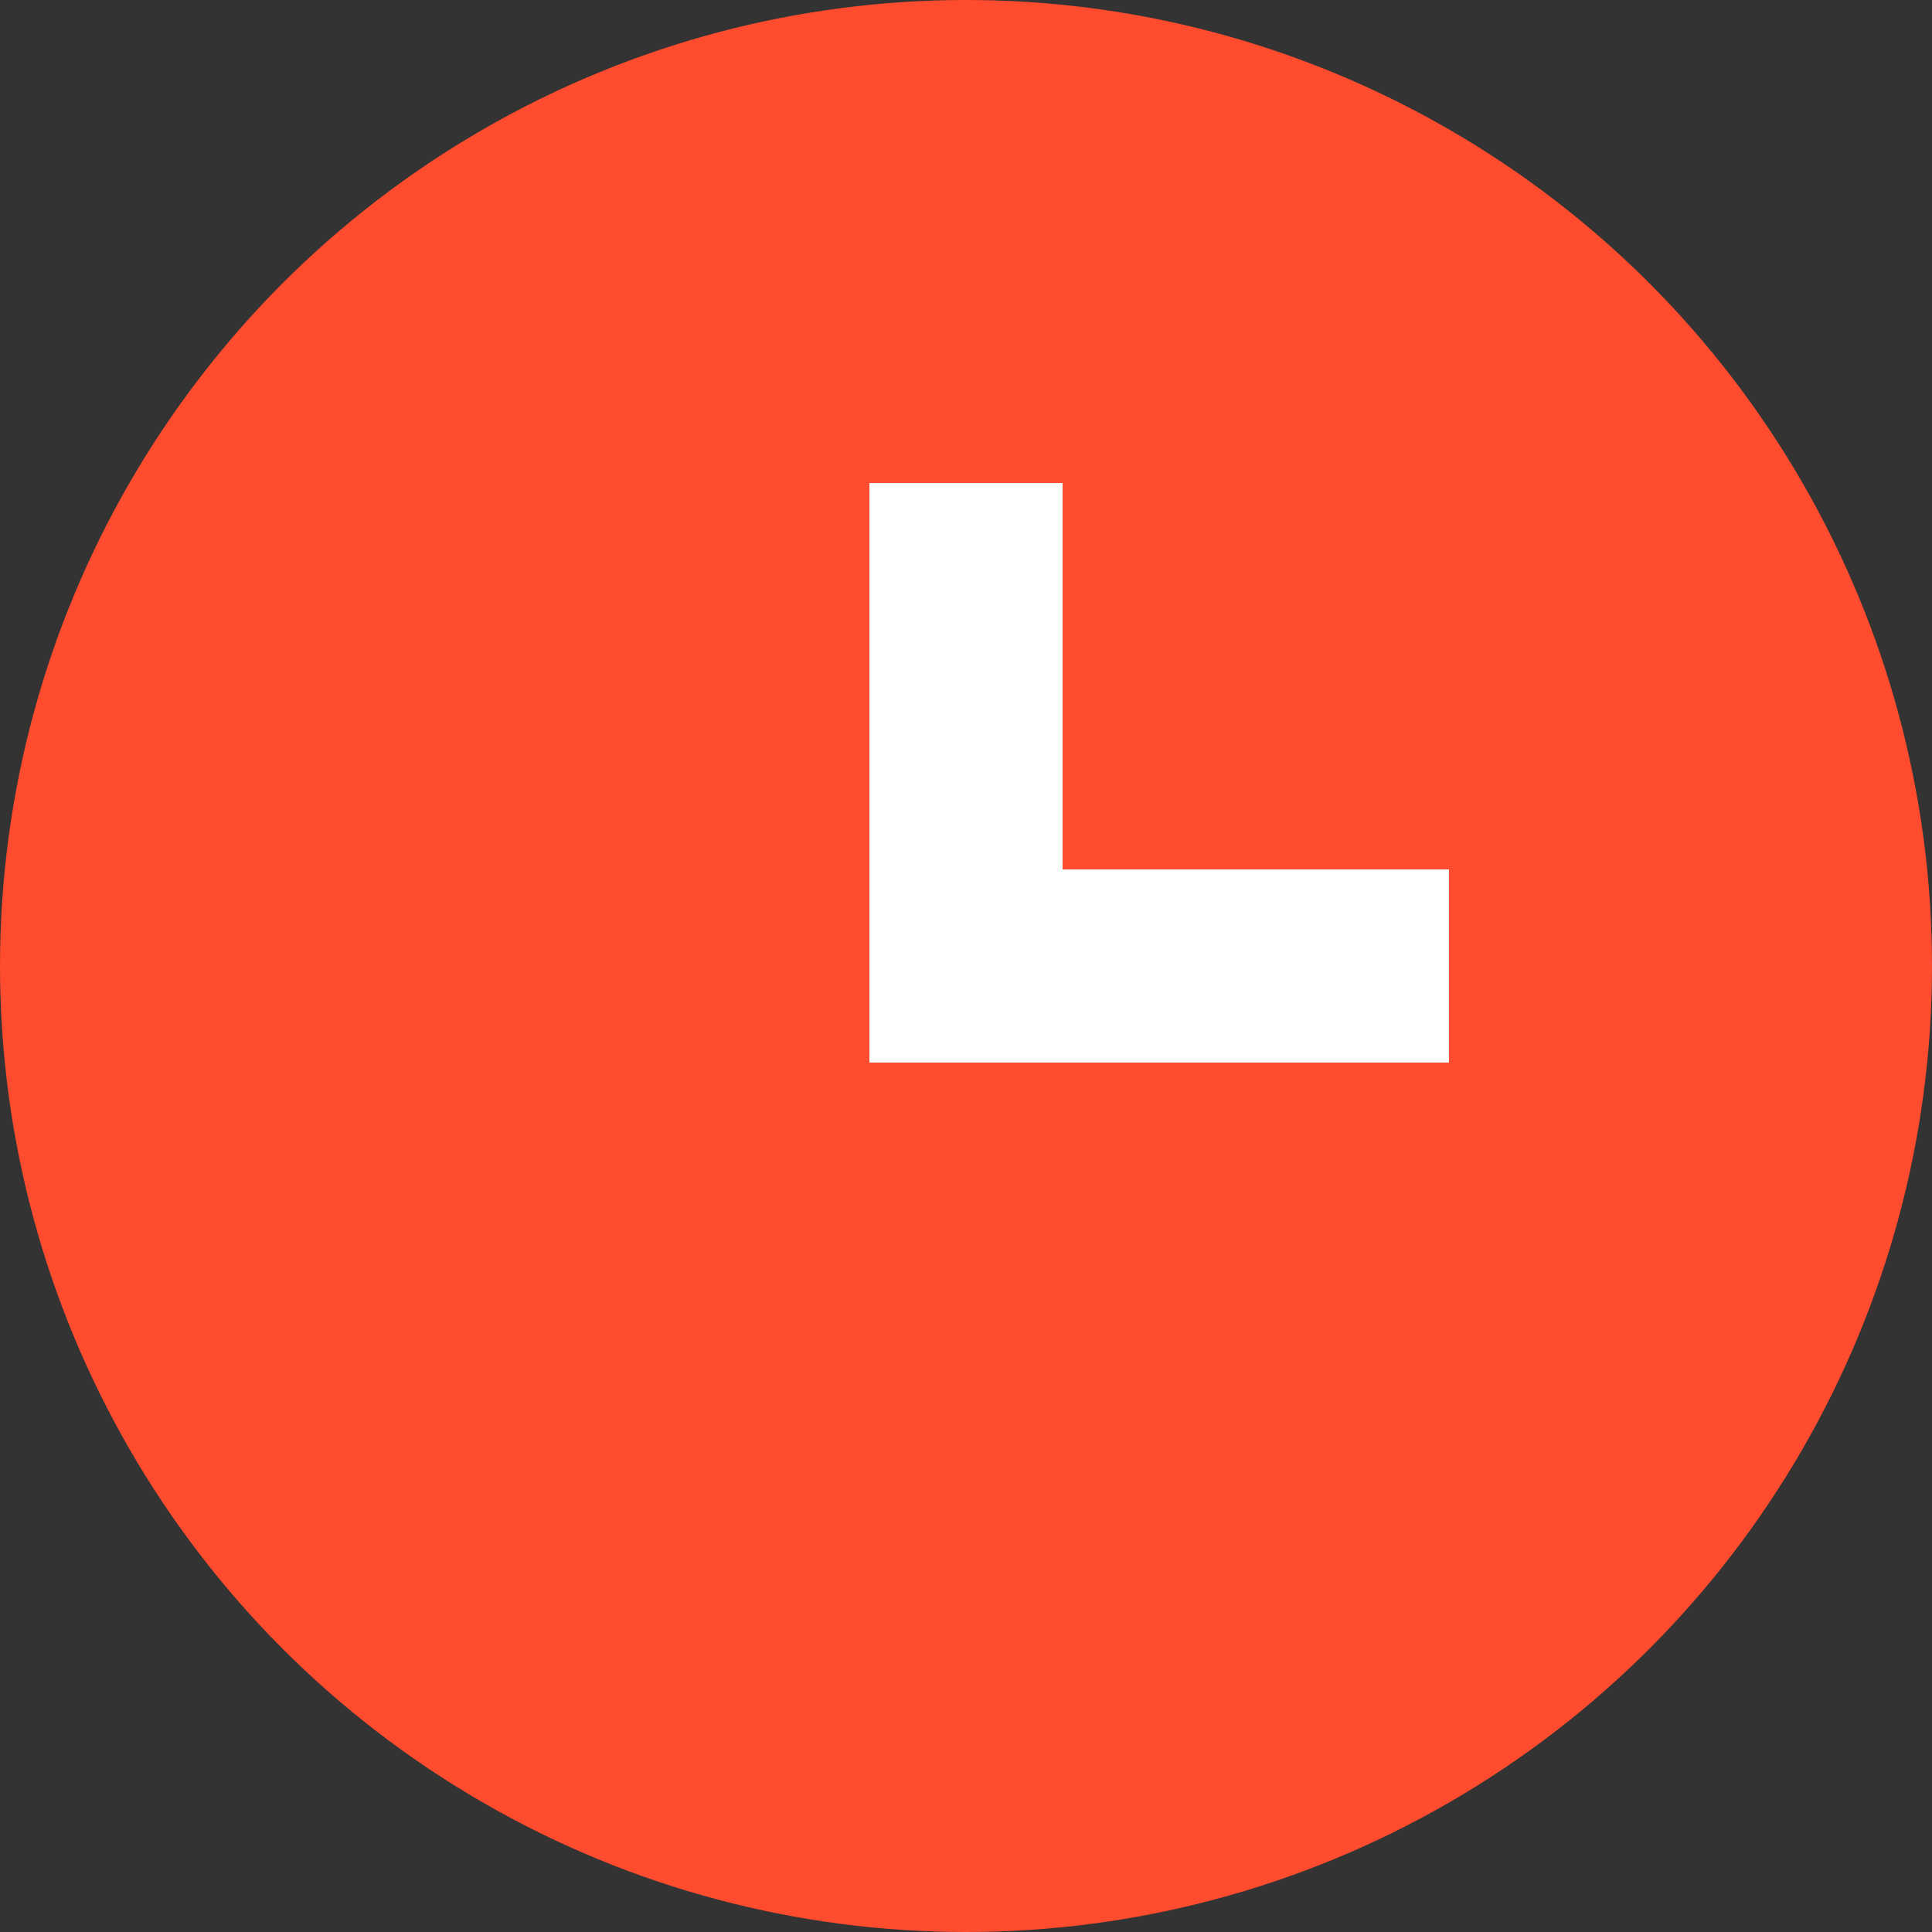
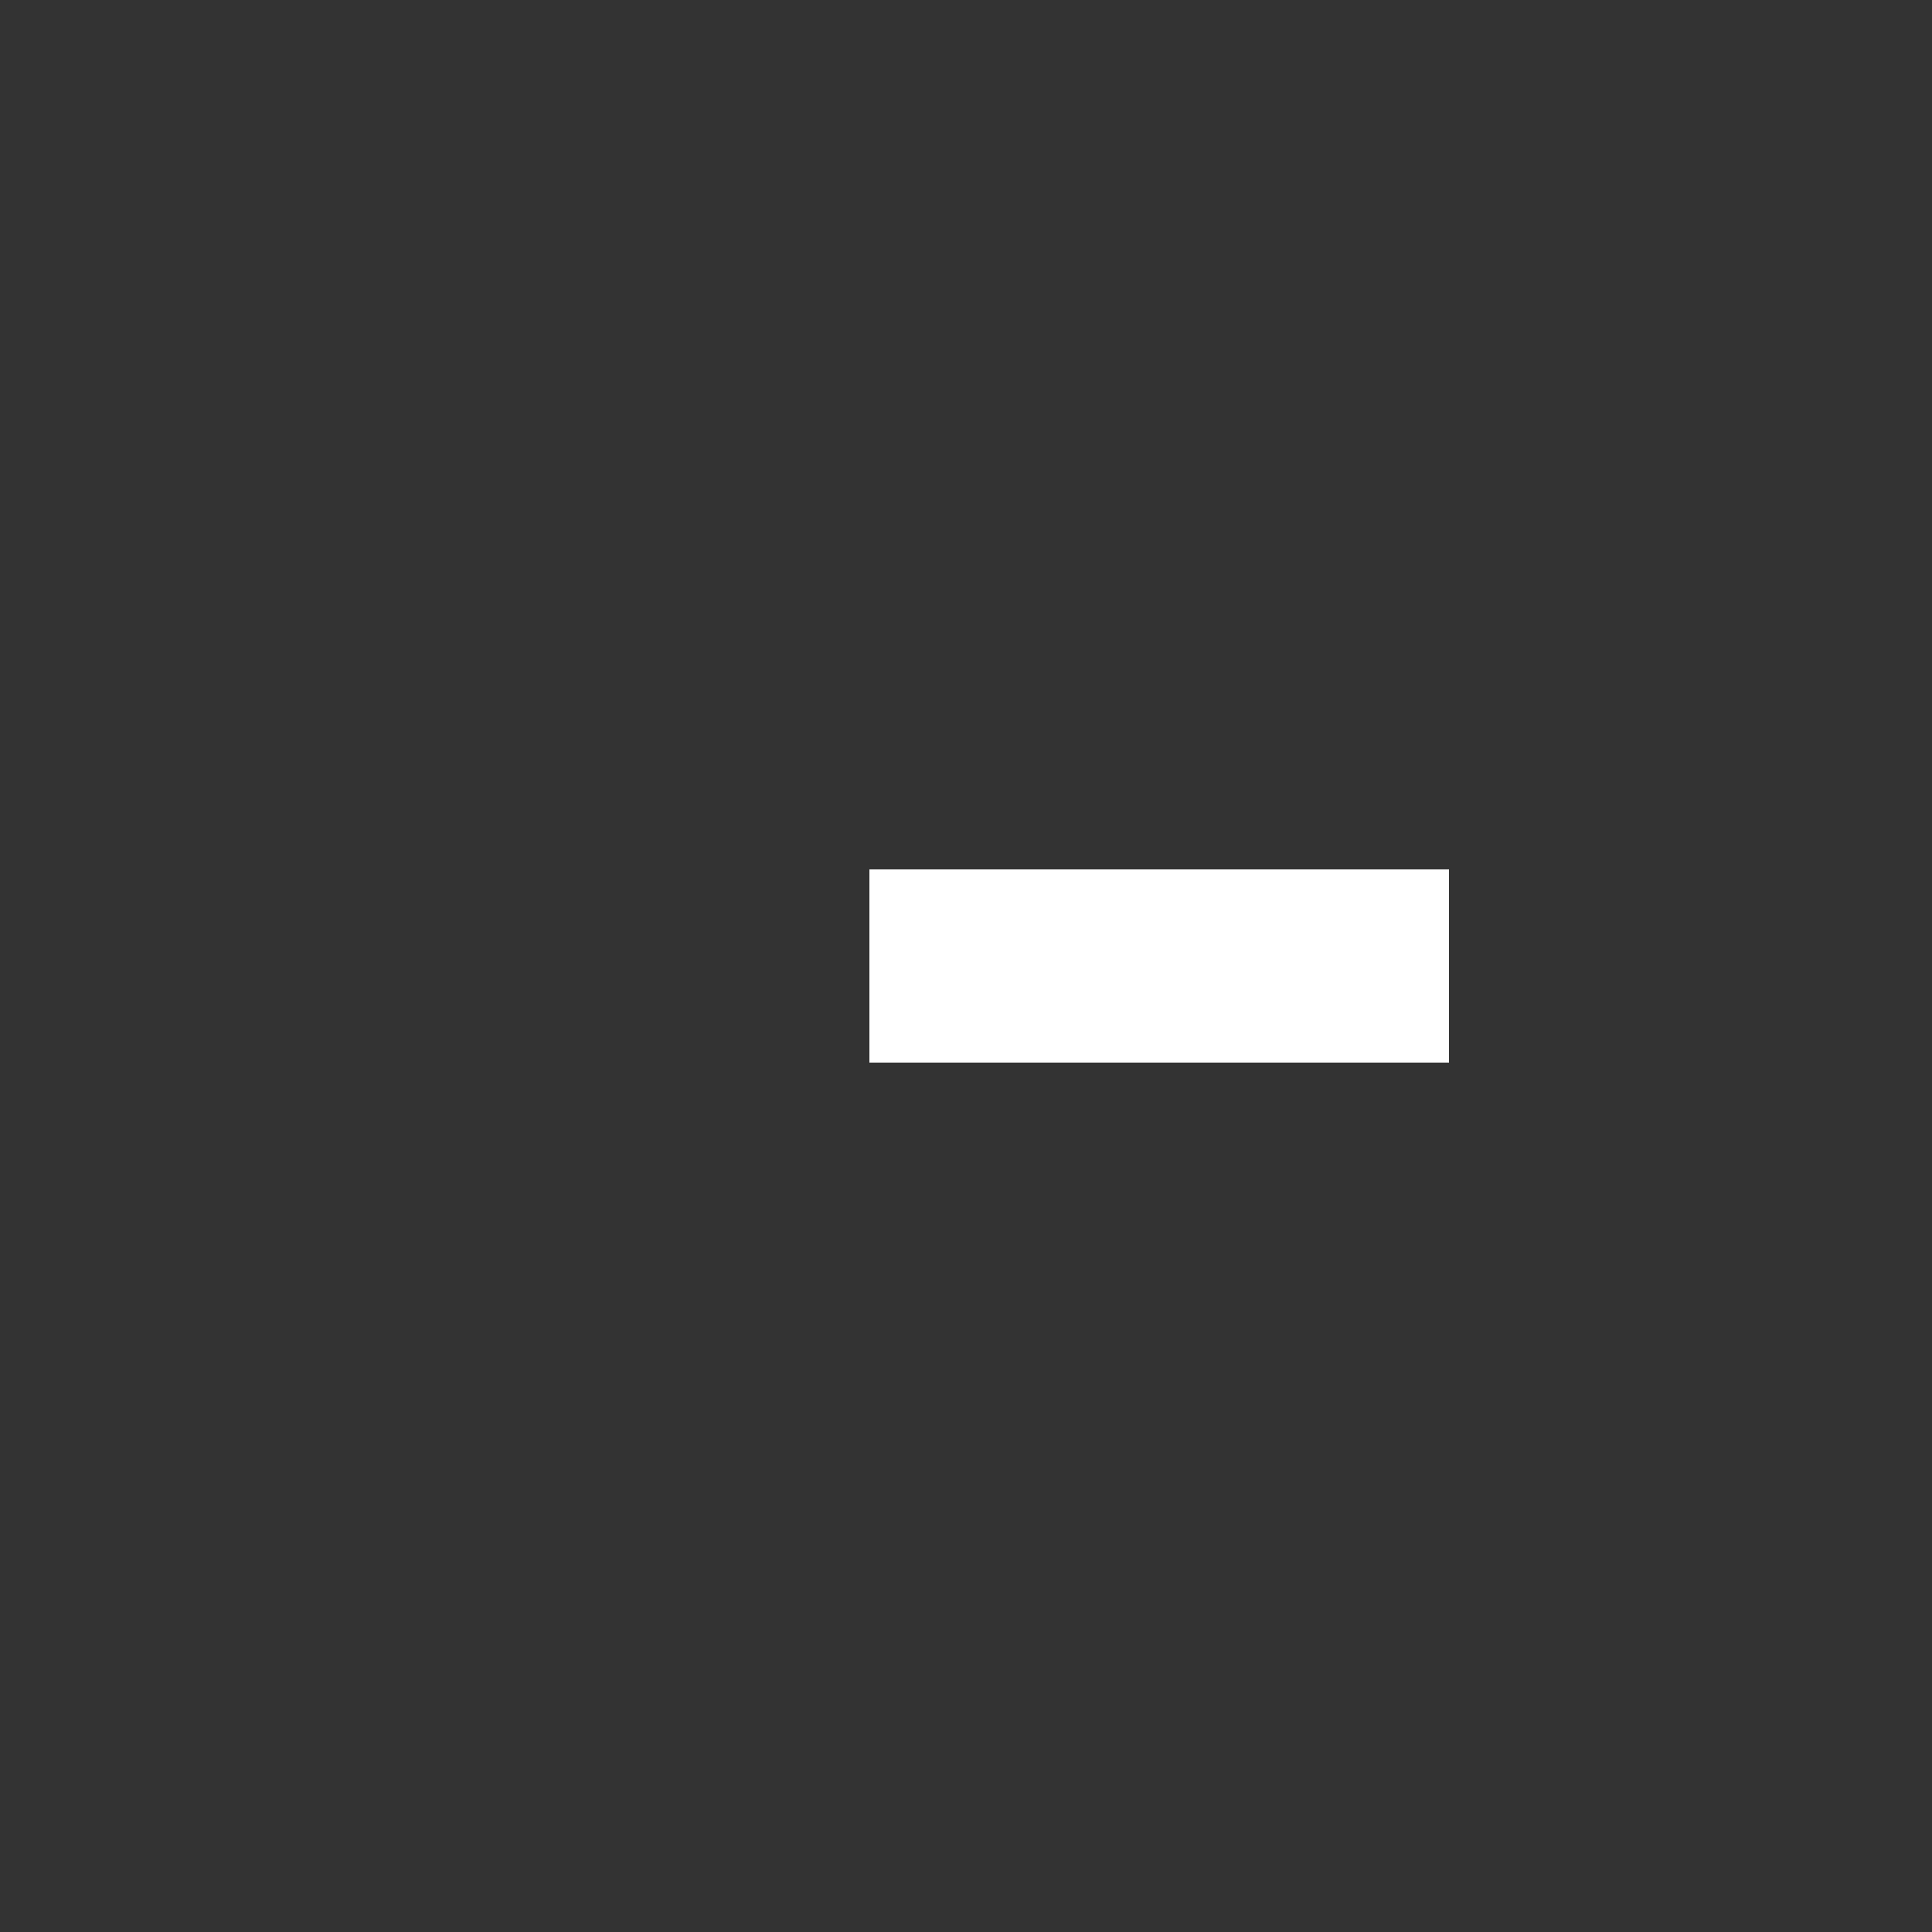
<svg xmlns="http://www.w3.org/2000/svg" width="20" height="20" viewBox="0 0 20 20" fill="none">
  <rect x="0" y="0" width="20" height="20" fill="#333333" stroke="none" />
-   <circle cx="10" cy="10" r="10" fill="#FF4B2E" />
  <line x1="9" y1="10" x2="15" y2="10" stroke="white" stroke-width="2" />
-   <line x1="10" y1="11" x2="10" y2="5" stroke="white" stroke-width="2" />
</svg>